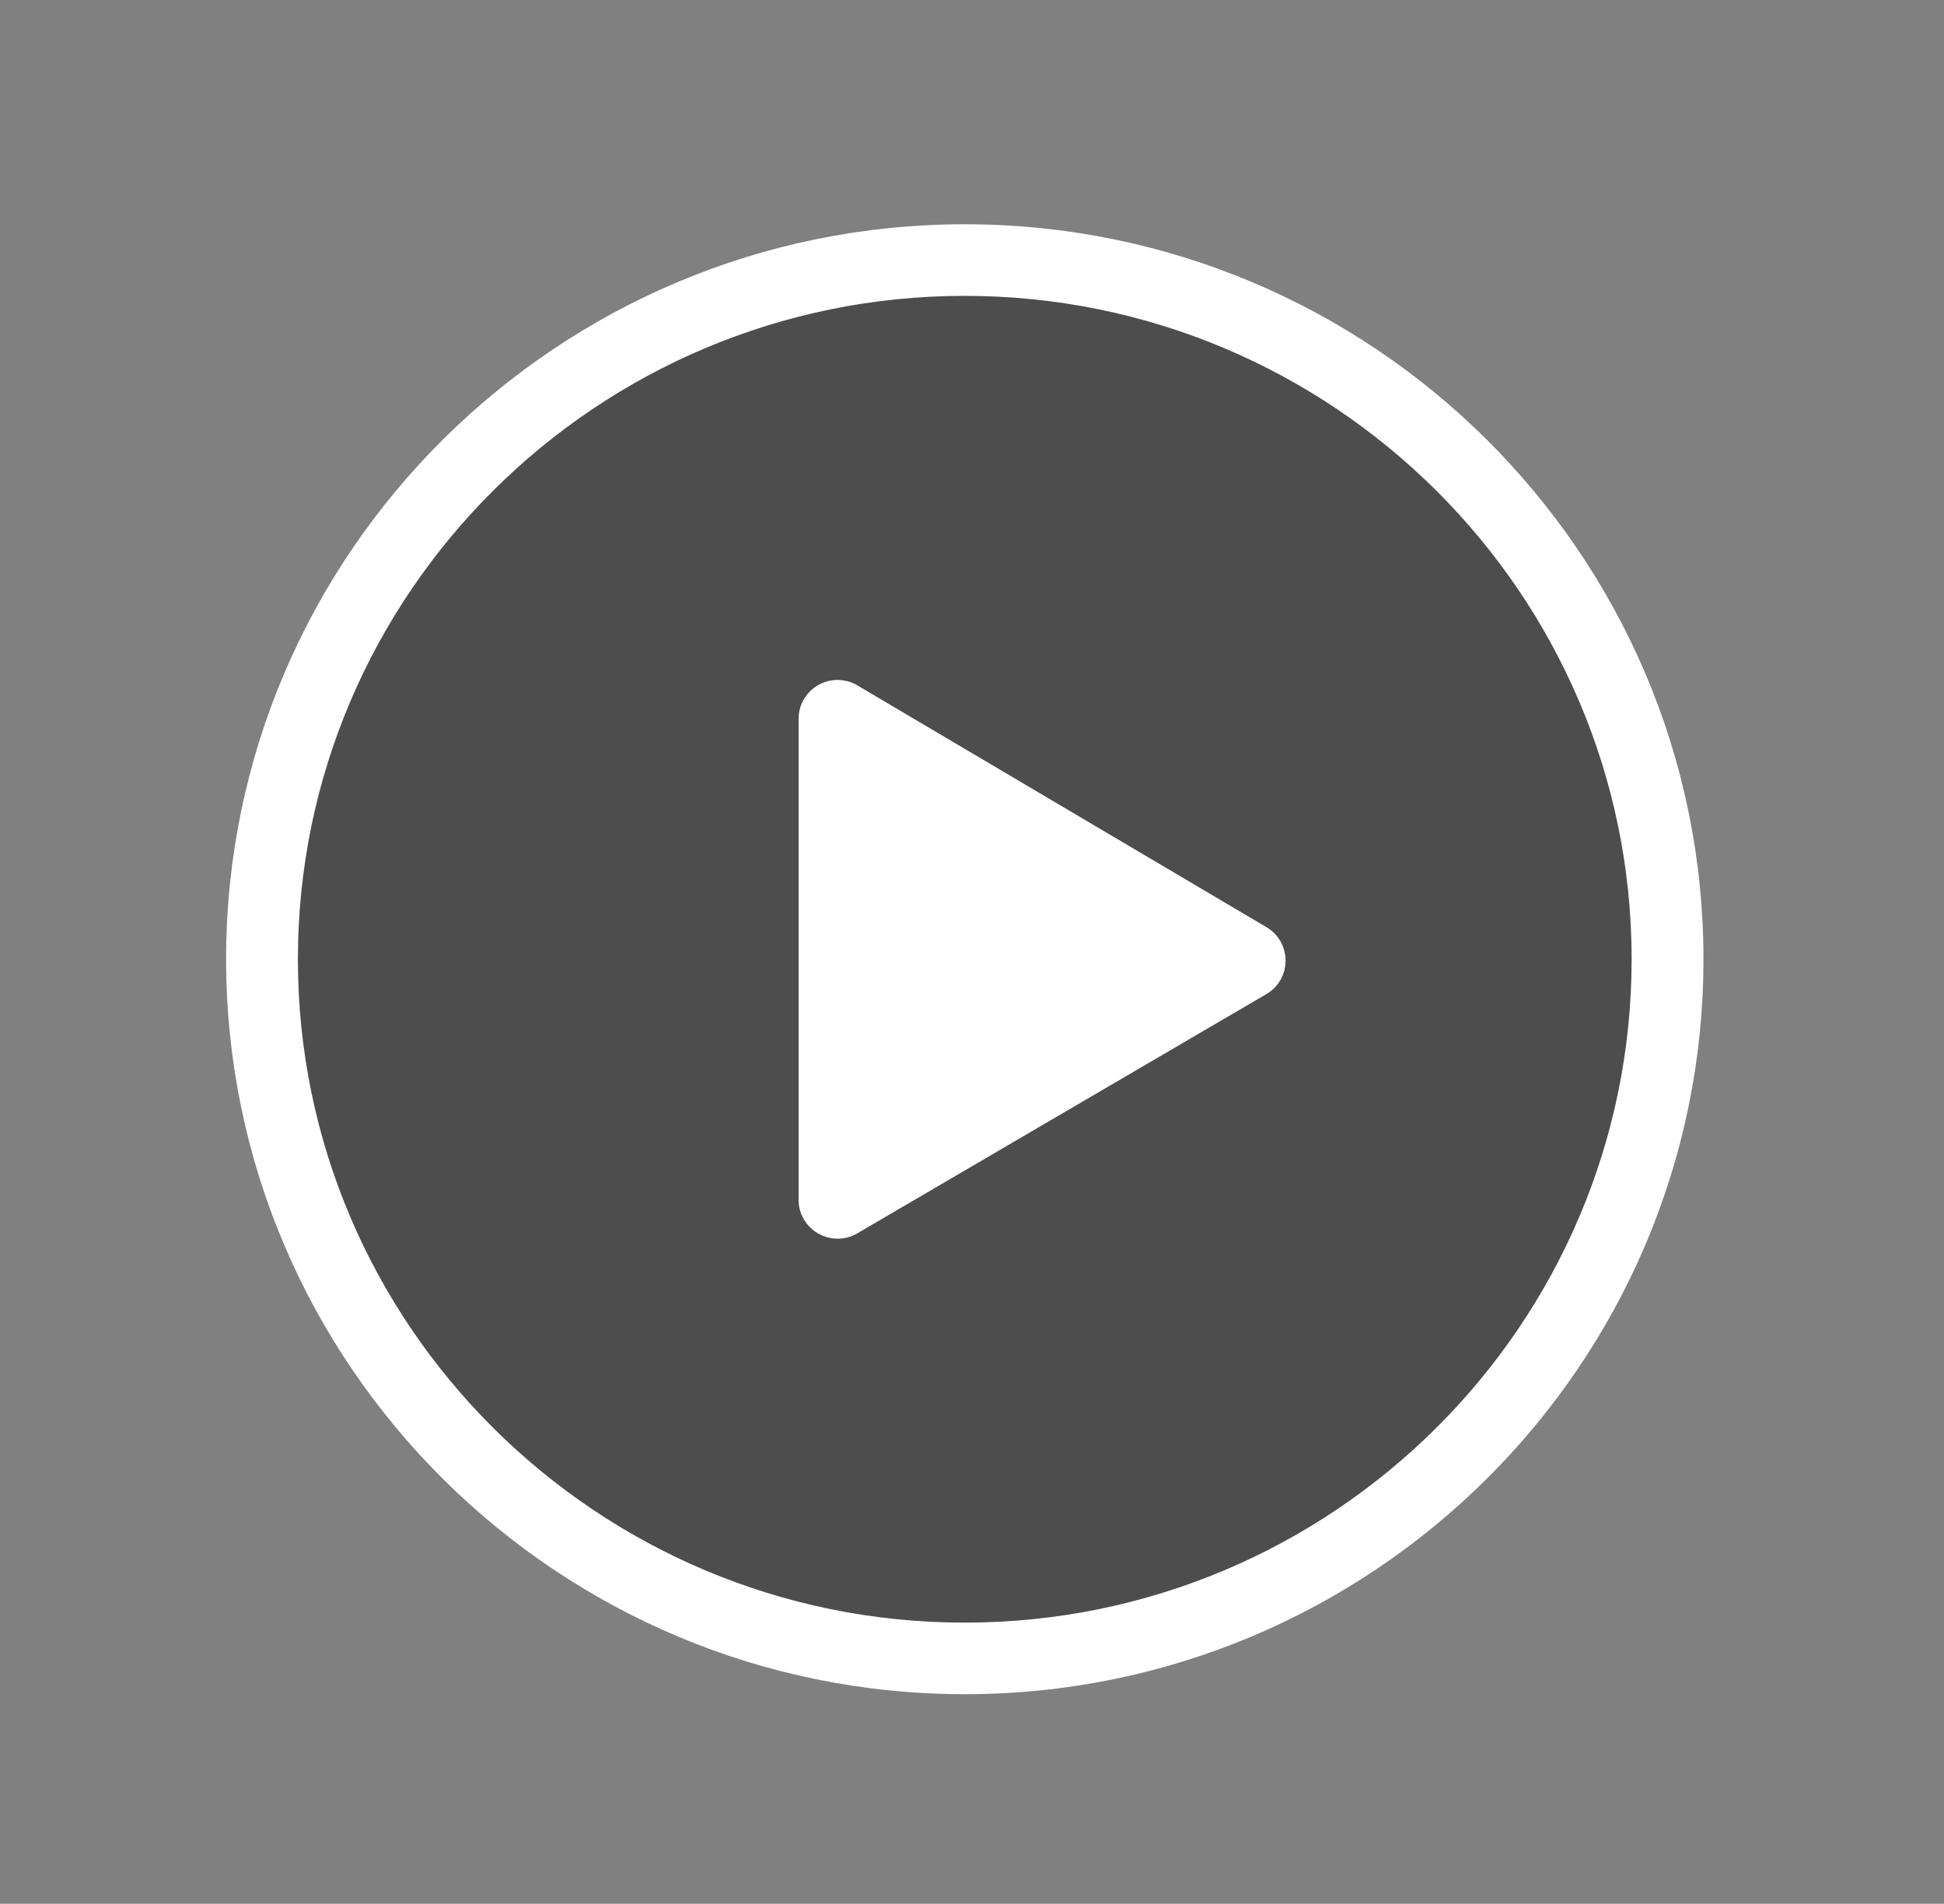
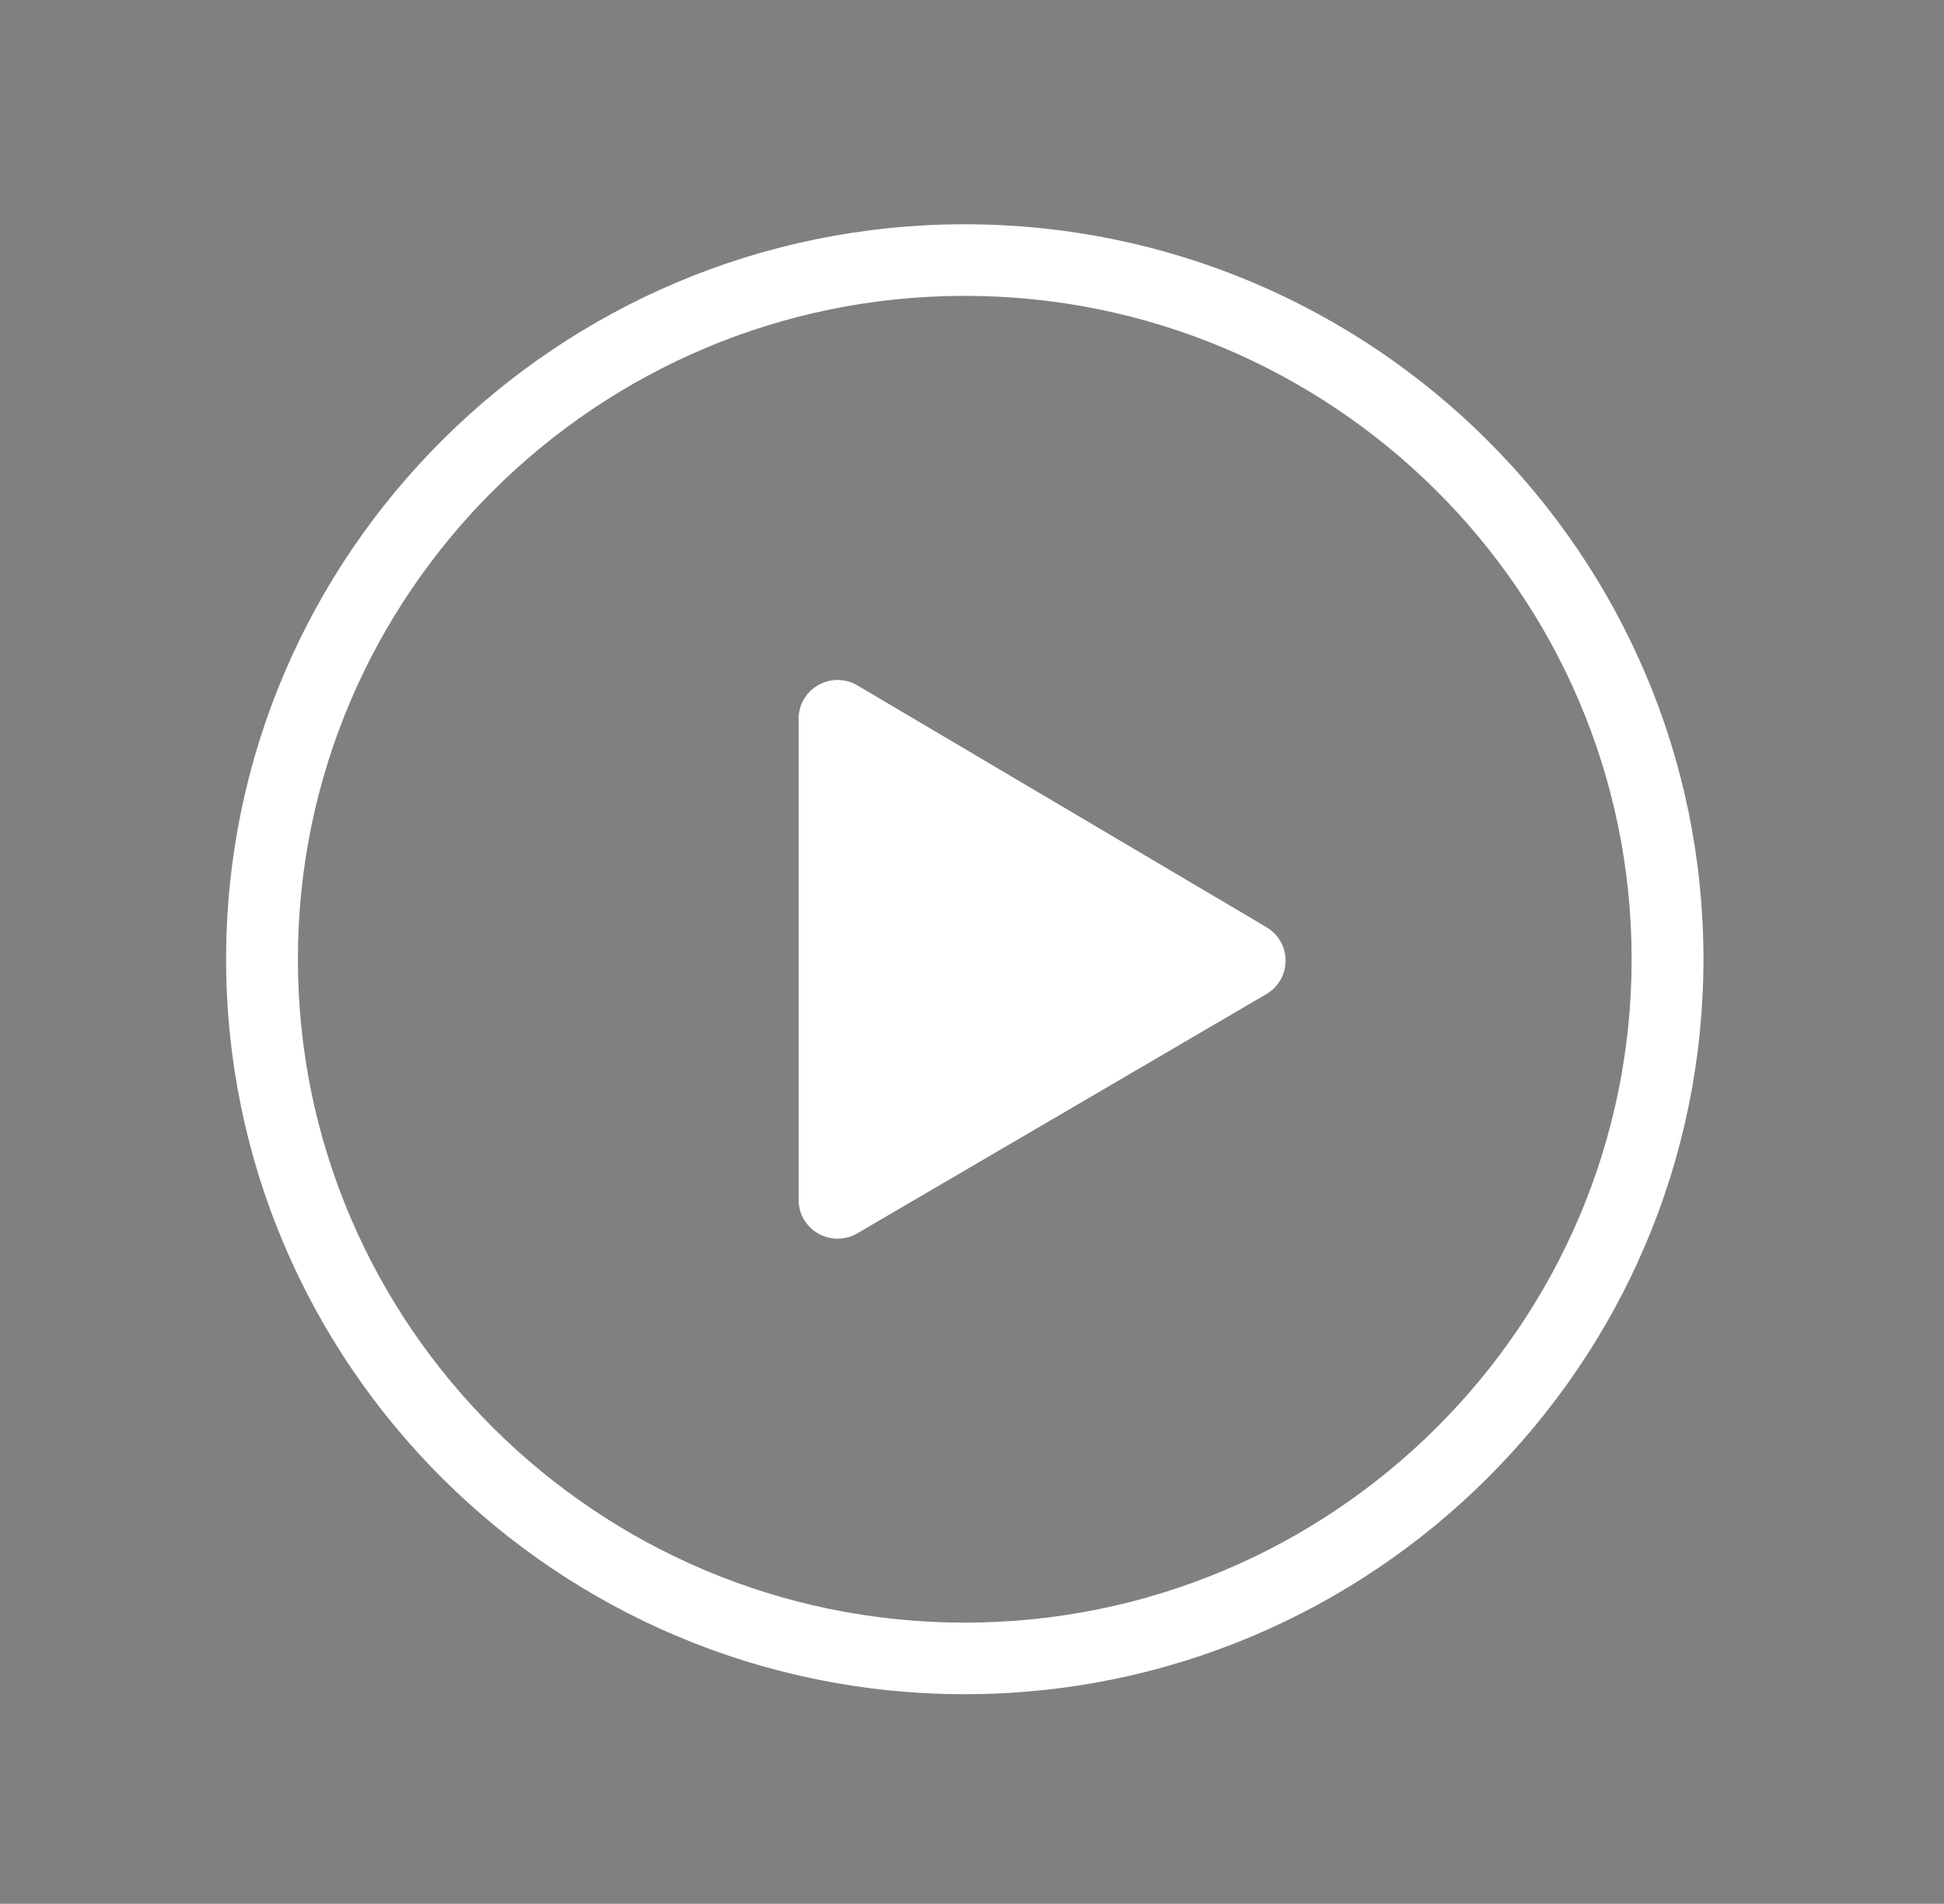
<svg xmlns="http://www.w3.org/2000/svg" version="1.1" id="レイヤー_1" x="0px" y="0px" width="71.75px" height="70.25px" viewBox="0 0 71.75 70.25" enable-background="new 0 0 71.75 70.25" xml:space="preserve">
  <rect x="0" y="0" width="71.75" height="70.25" fill="#808080" stroke="none" />
  <linearGradient id="SVGID_1_" gradientUnits="userSpaceOnUse" x1="8.921" y1="35.365" x2="62.025" y2="35.365">
    <stop offset="0" style="stop-color:#FFFFFF" />
    <stop offset="0" style="stop-color:#000000" />
  </linearGradient>
-   <circle opacity="0.4" fill="url(#SVGID_1_)" stroke="#000000" stroke-miterlimit="10" cx="35.473" cy="35.365" r="26.552" />
  <g>
    <path fill="#FFFFFF" stroke="#FFFFFF" stroke-miterlimit="10" d="M46.493,34.646L31.39,25.721c-0.624-0.37-1.414,0.078-1.414,0.8   v17.755c0,0.72,0.786,1.167,1.411,0.804l15.103-8.831C47.103,35.891,47.104,35.007,46.493,34.646z" />
    <path fill="#FFFFFF" stroke="#FFFFFF" stroke-miterlimit="10" d="M35.608,8.775c-14.757,0-26.763,11.942-26.763,26.619   c0,14.678,12.006,26.622,26.763,26.622s26.764-11.944,26.764-26.622C62.372,20.717,50.365,8.775,35.608,8.775z M35.608,60.375   c-13.847,0-25.113-11.205-25.113-24.979s11.266-24.979,25.113-24.979c13.846,0,25.113,11.206,25.113,24.979   C60.72,49.17,49.454,60.375,35.608,60.375z" />
  </g>
</svg>